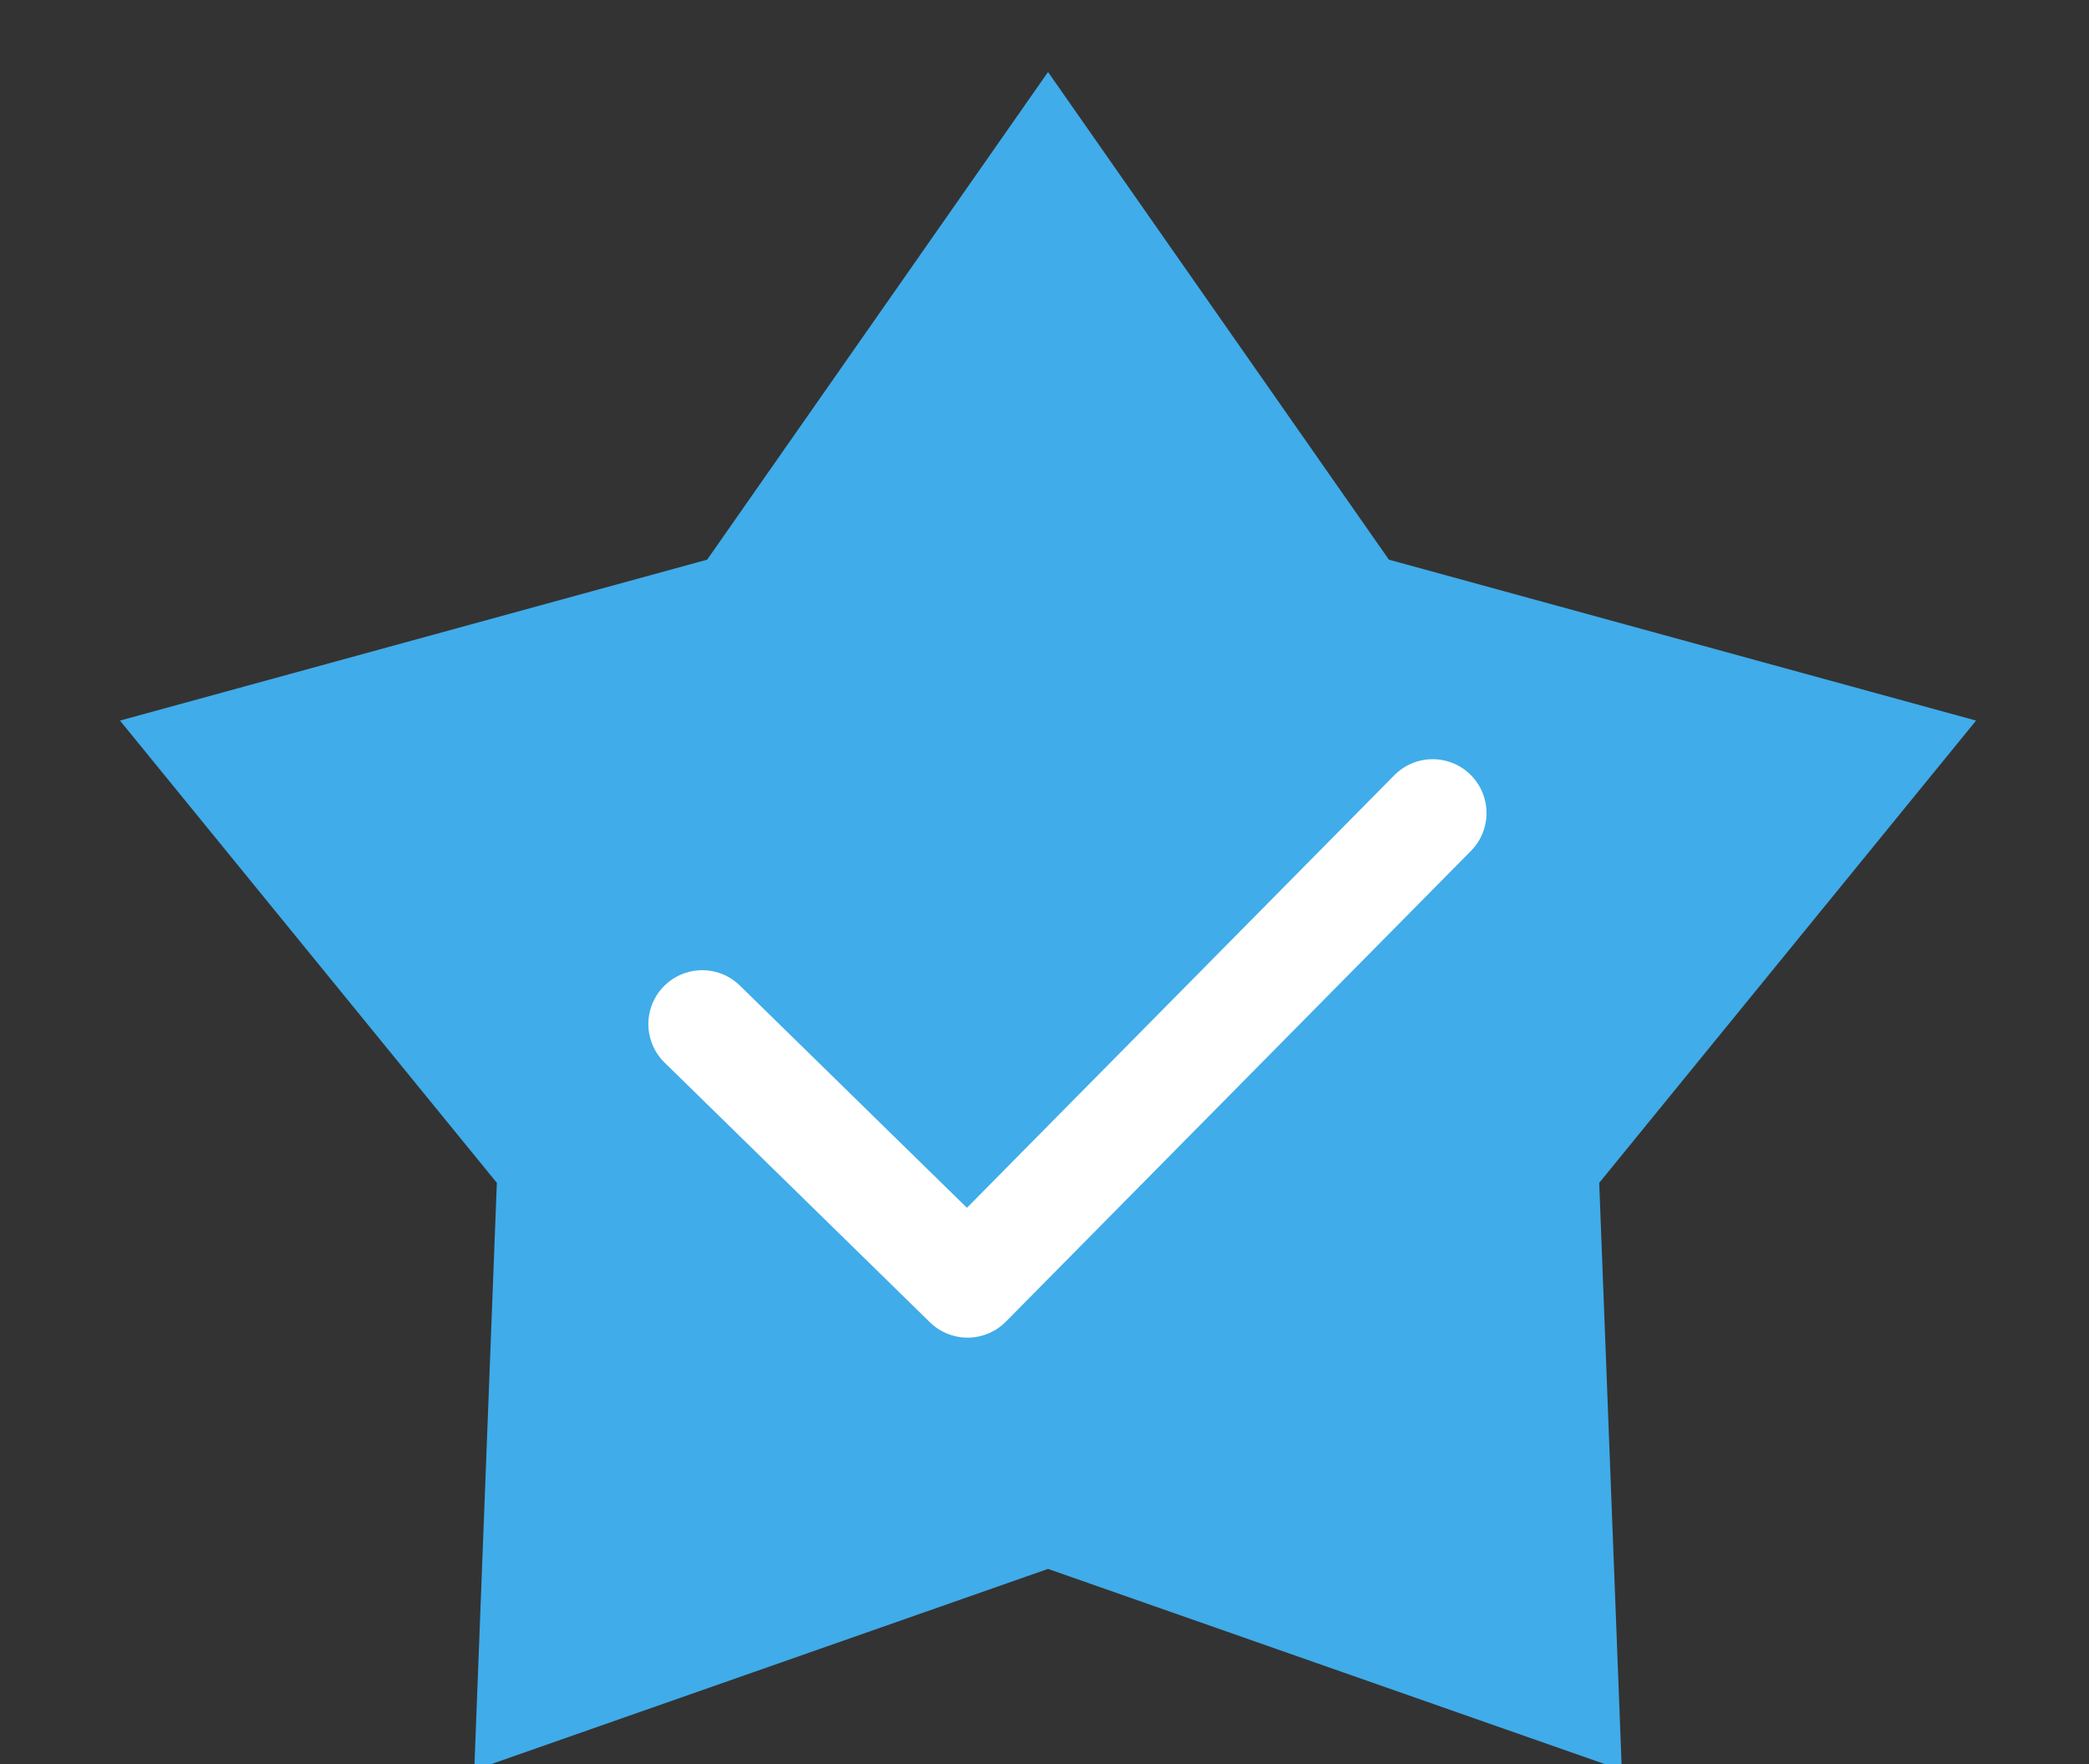
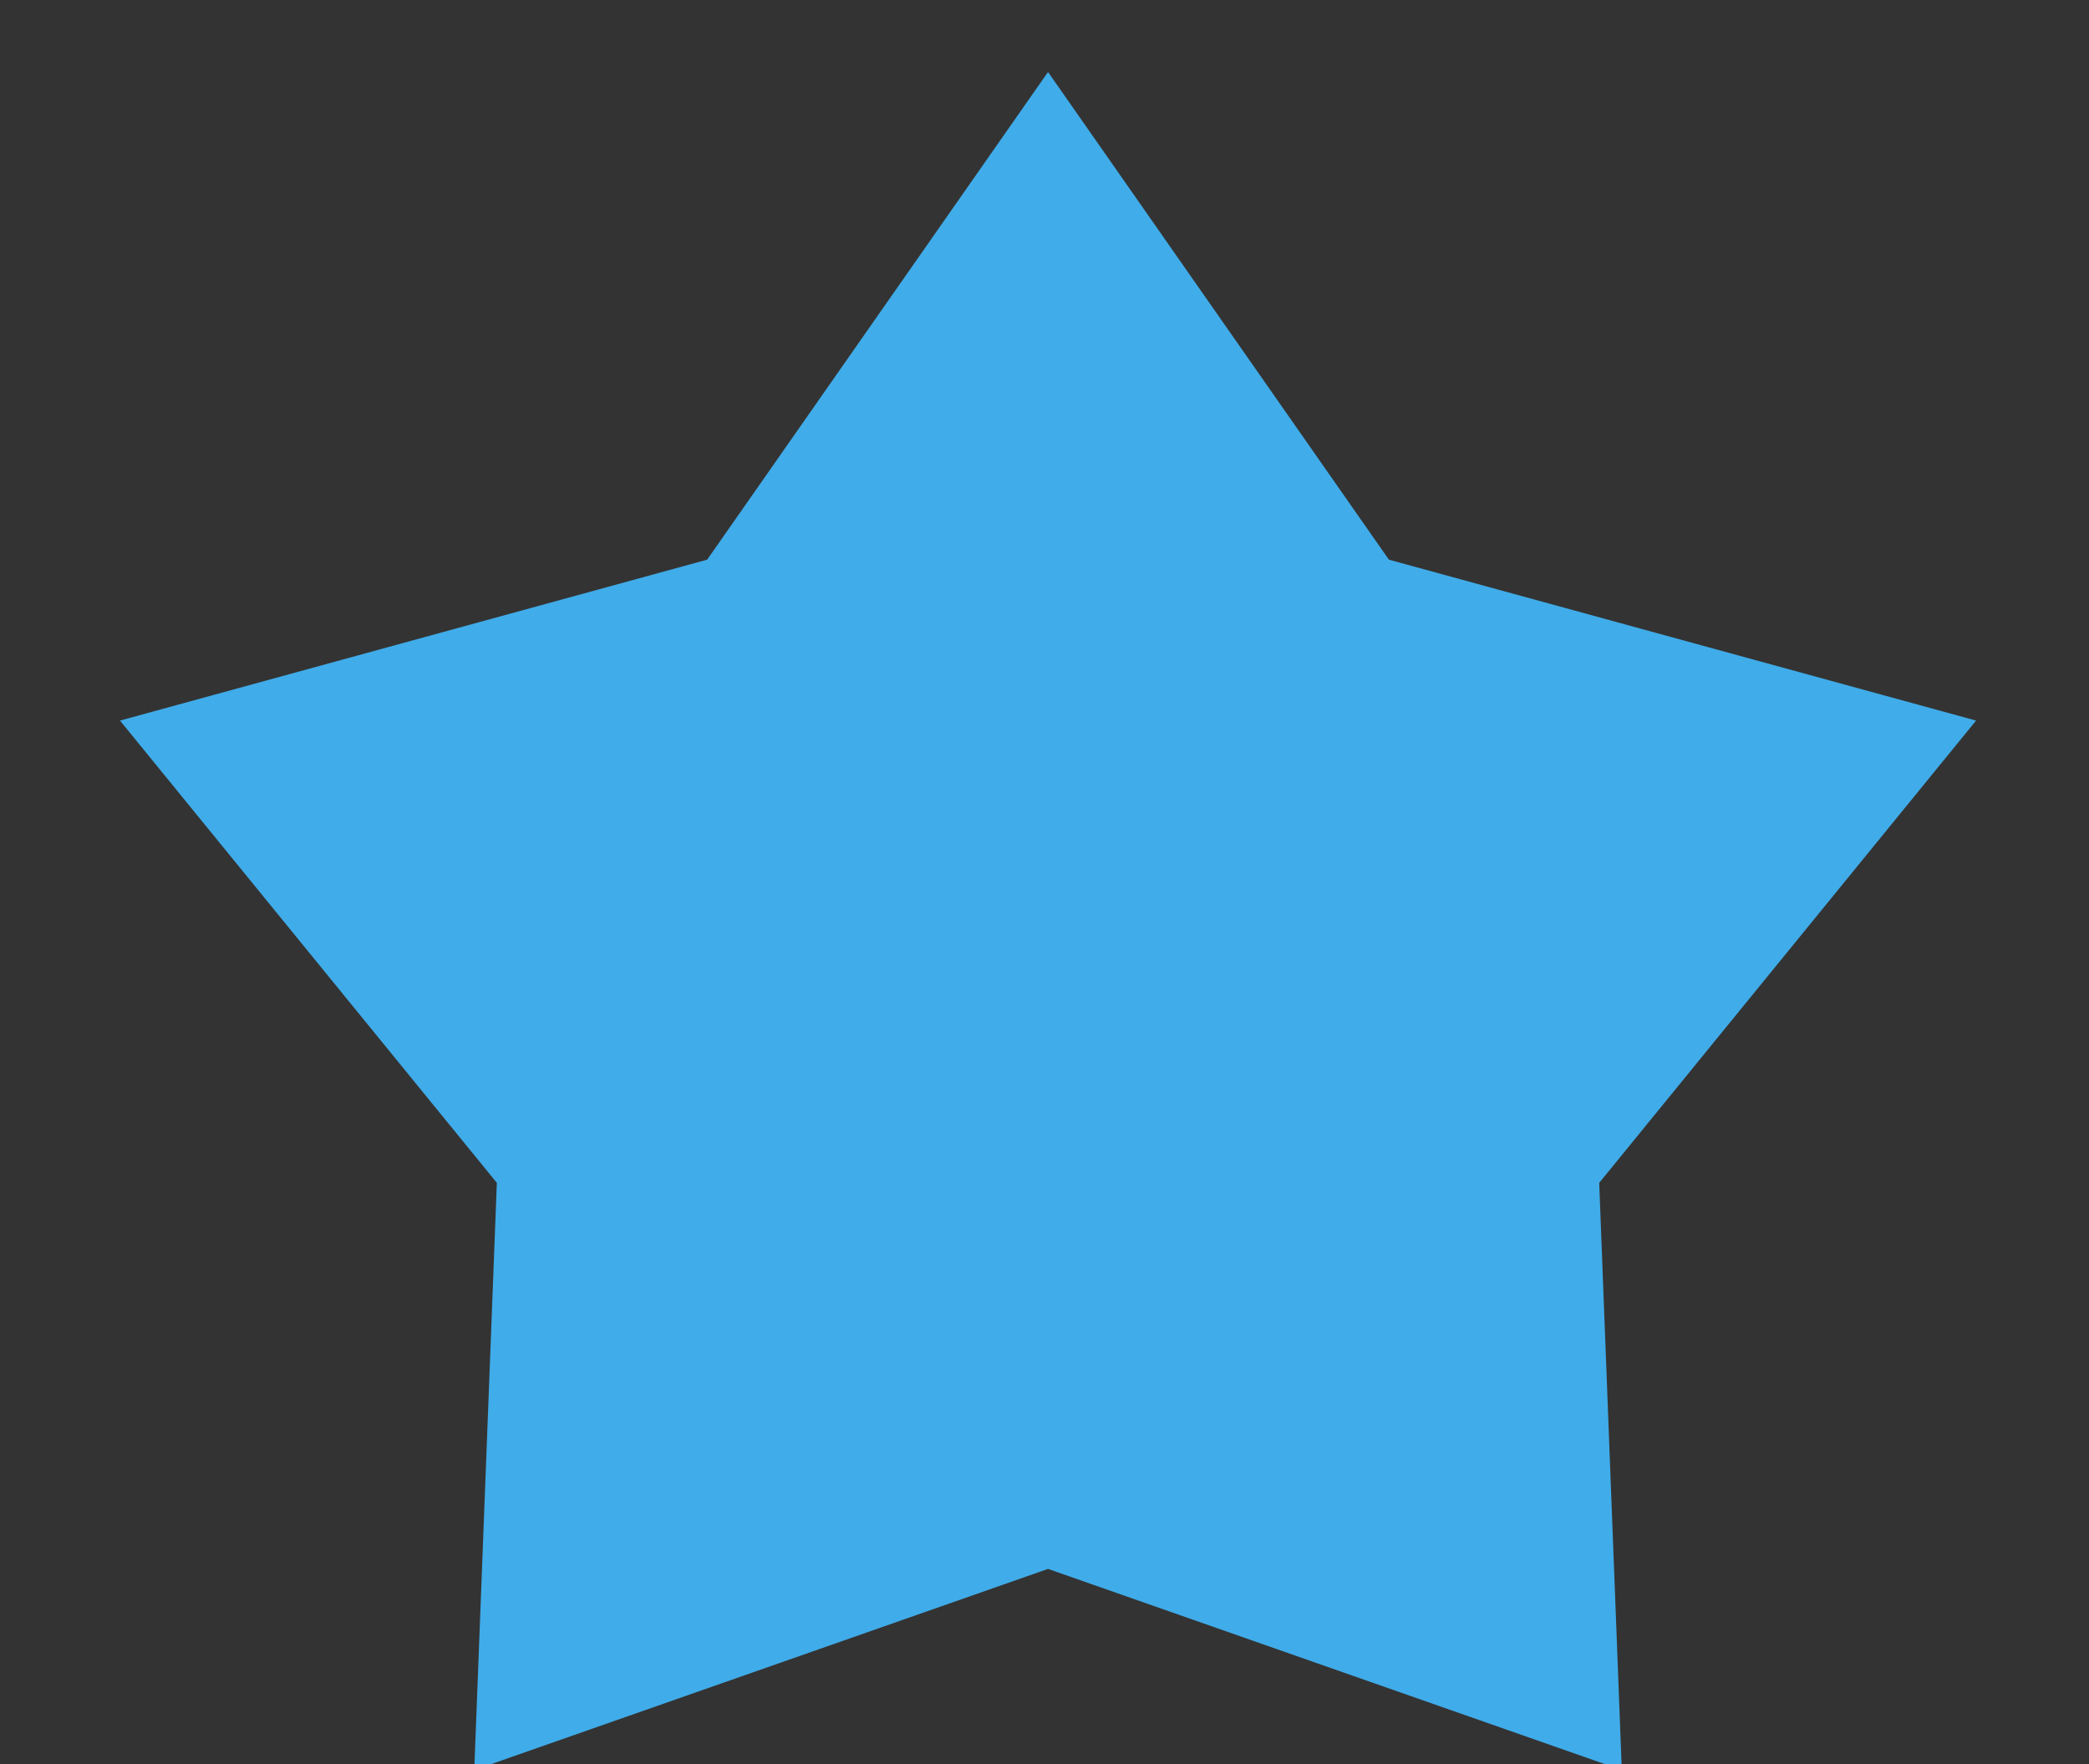
<svg xmlns="http://www.w3.org/2000/svg" version="1.1" id="Layer_1" x="0px" y="0px" viewBox="0 0 296 250" style="enable-background:new 0 0 296 250;" xml:space="preserve">
  <rect x="0" y="0" width="296" height="250" fill="#333333" stroke="none" />
  <style type="text/css">
	.st0{fill:#40ACE9;}
	.st1{fill:none;stroke:#FFFFFF;stroke-width:15.262;stroke-linecap:round;stroke-linejoin:round;stroke-miterlimit:10;}
</style>
  <polygon class="st0" points="148.5,10.2 196.8,79.3 280,102.1 226.6,167.6 229.8,250.8 148.5,222.3 67.2,250.8 70.4,167.6 17,102.1   100.2,79.3 " />
-   <polyline class="st1" points="99.5,145.1 137.1,181.9 203,115.2 " />
</svg>